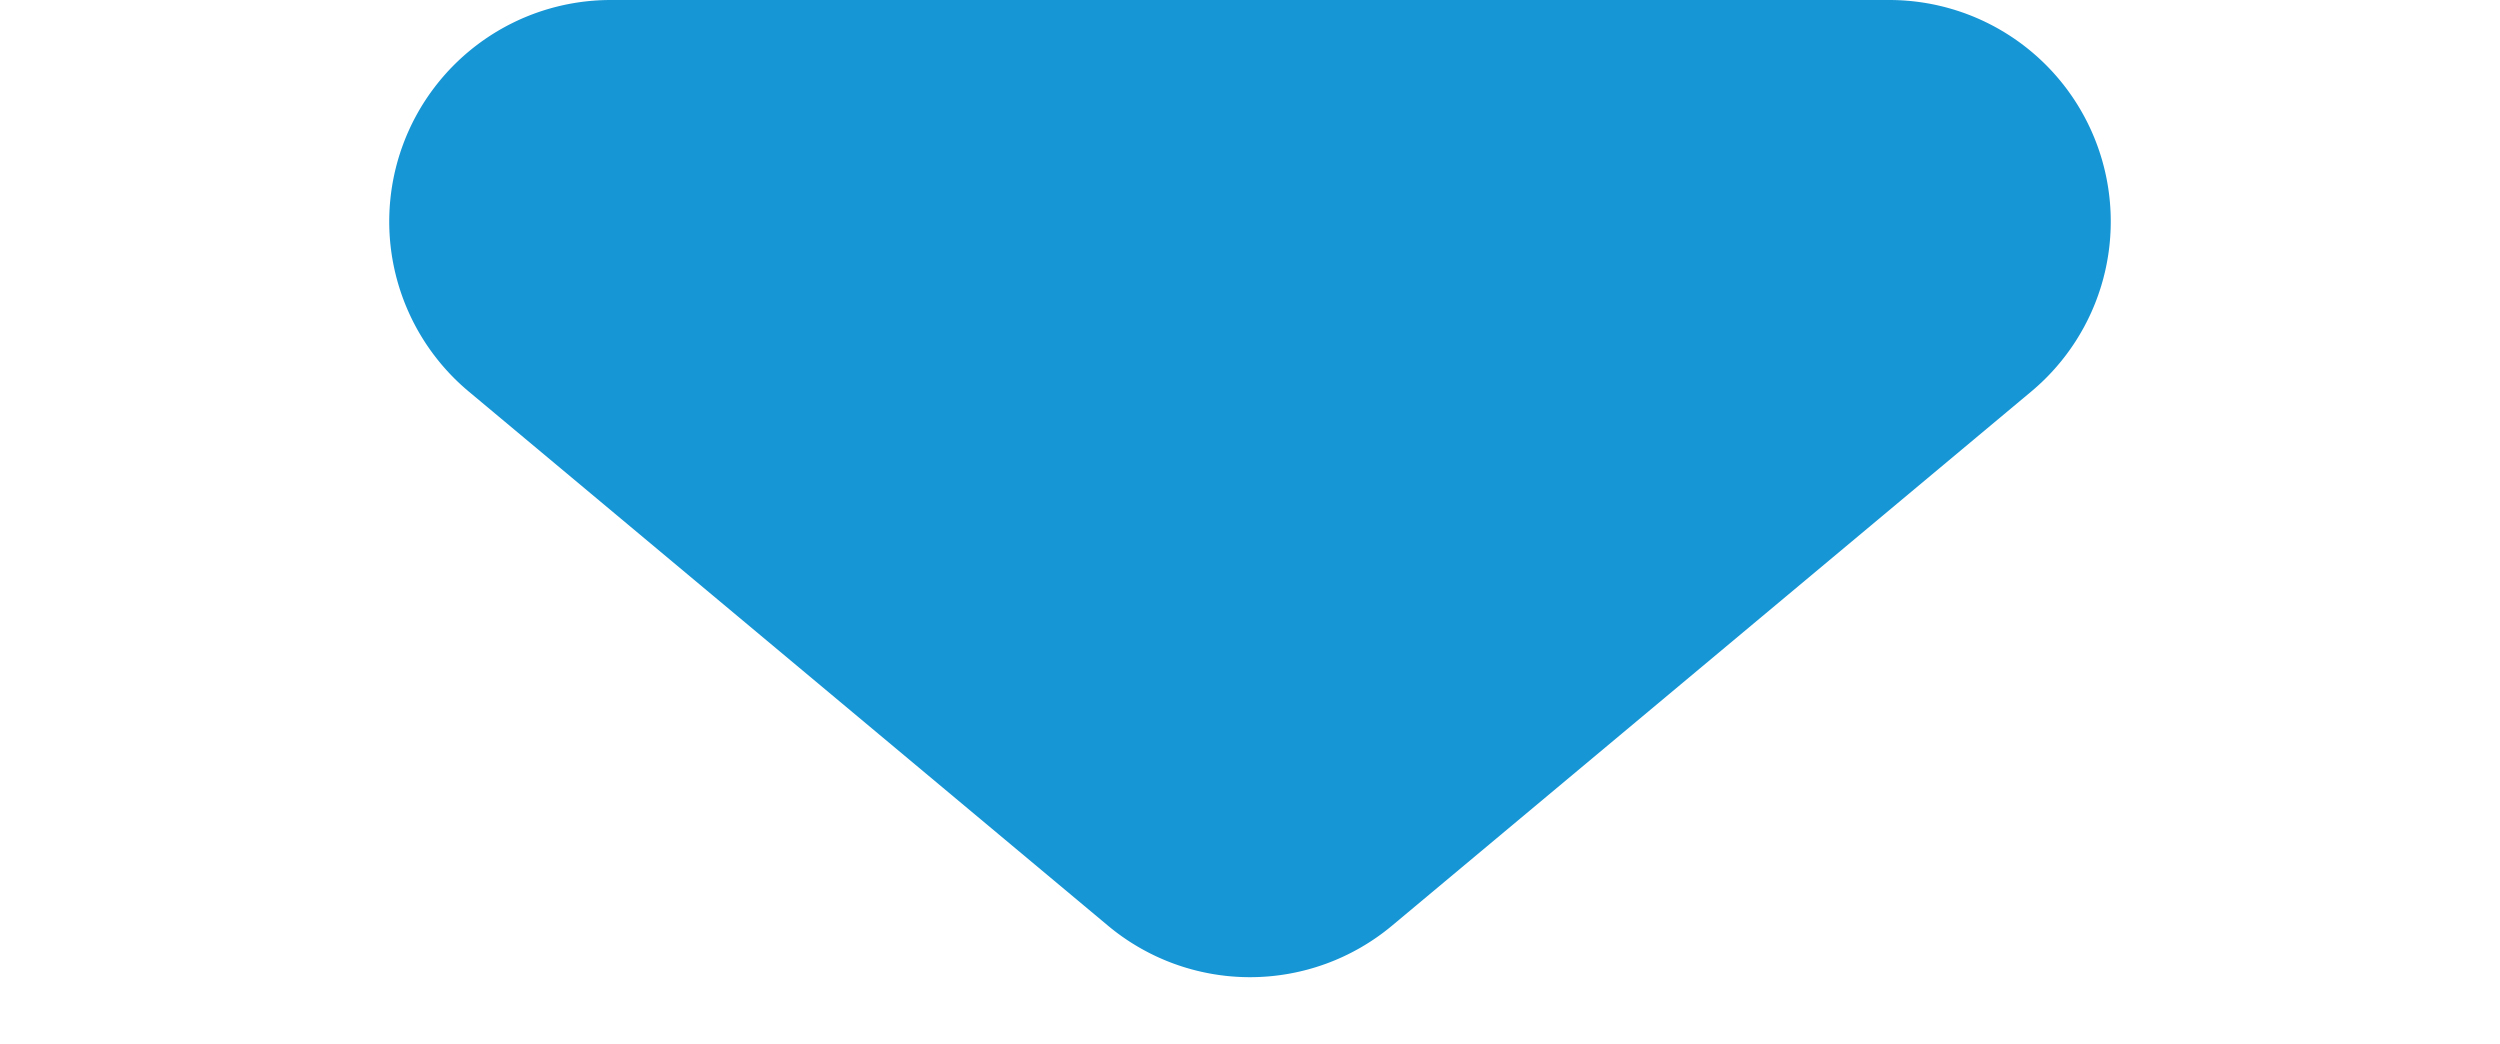
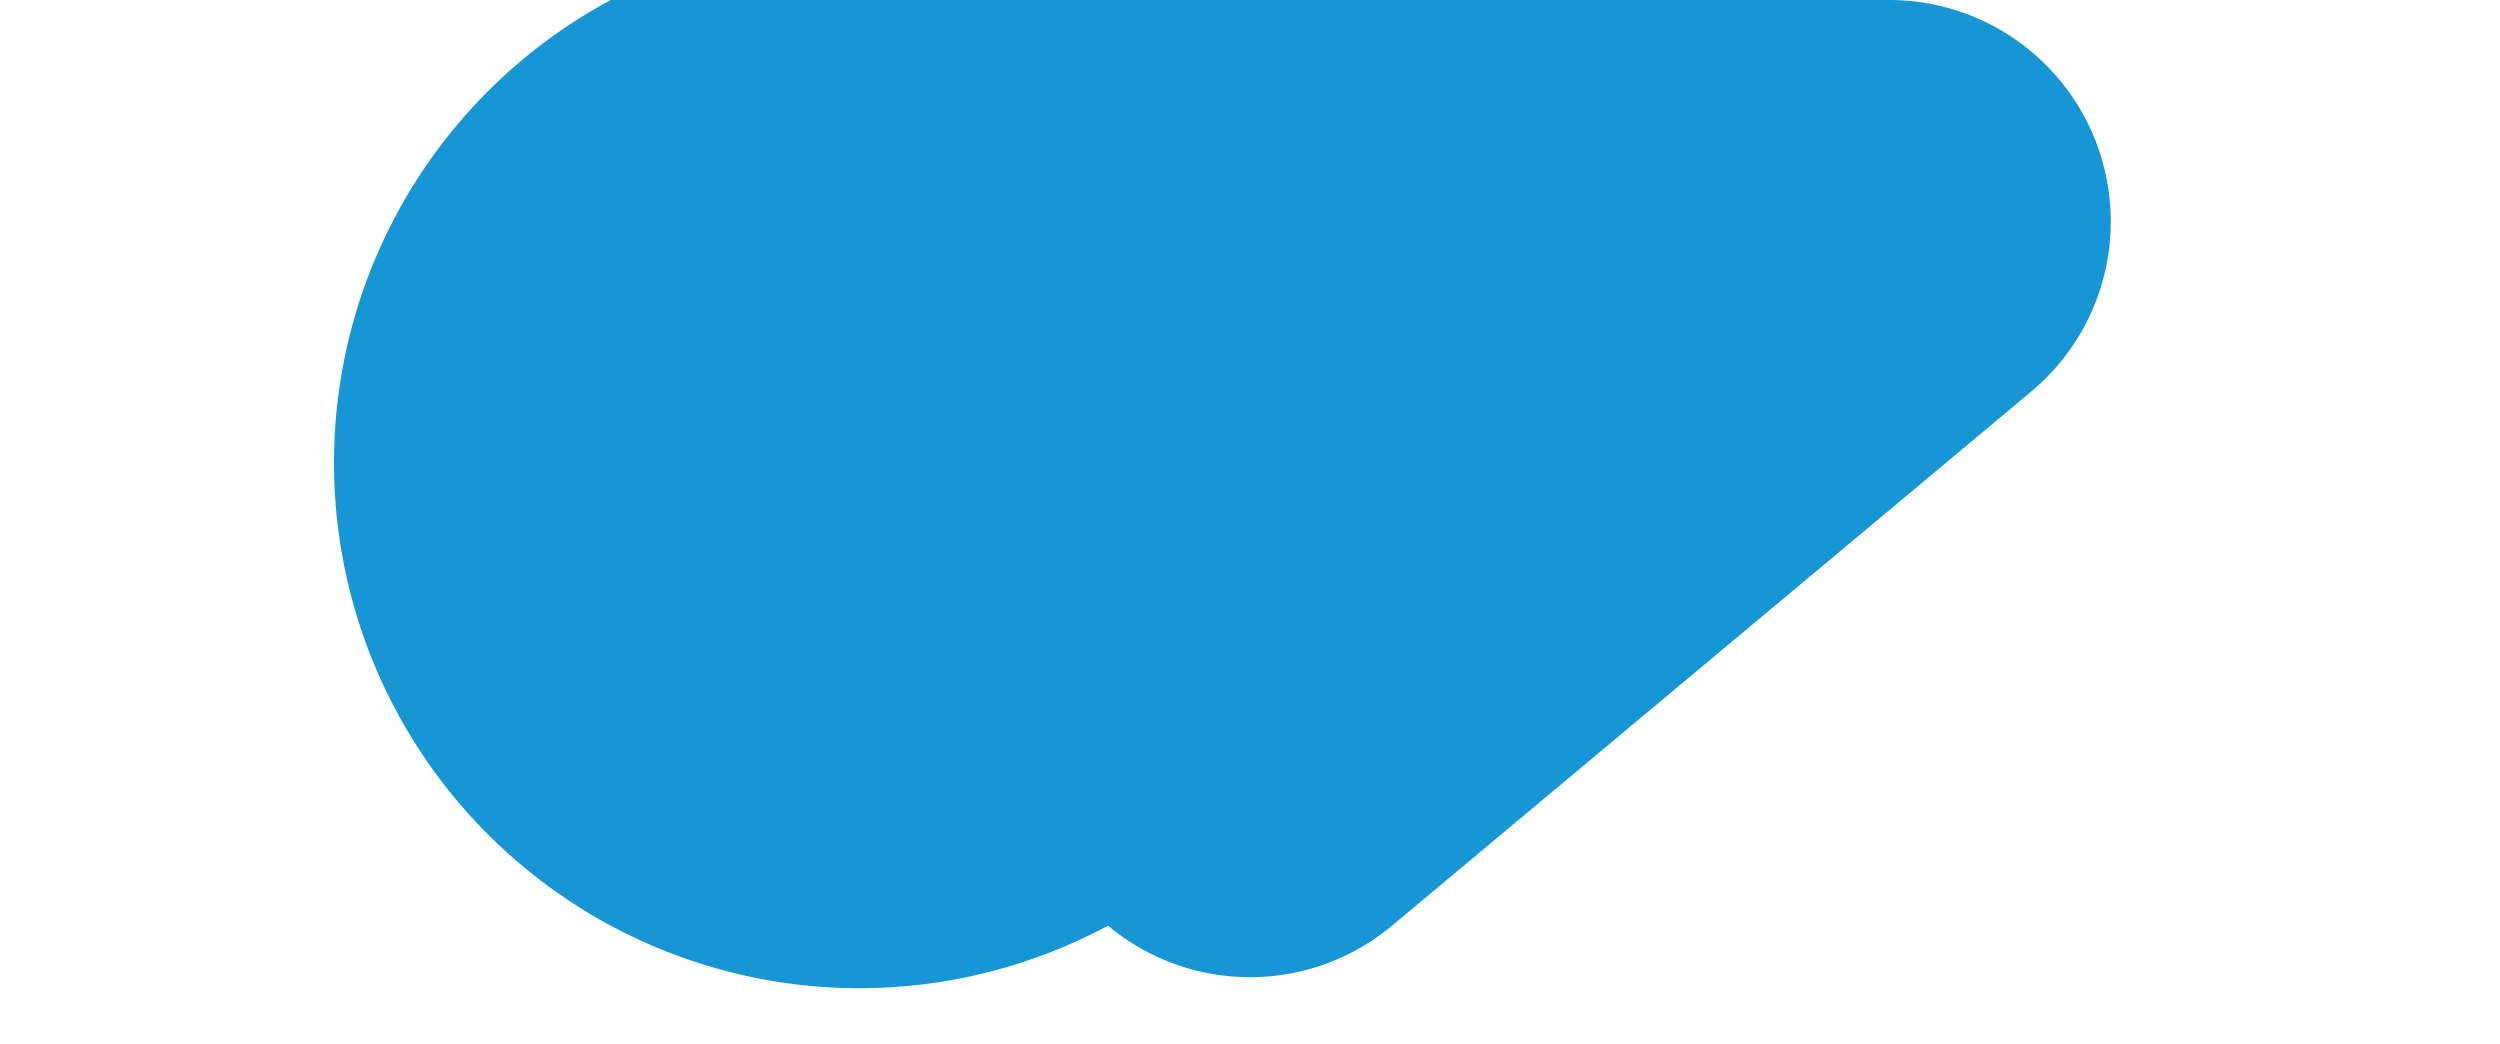
<svg xmlns="http://www.w3.org/2000/svg" width="79" height="33" viewBox="0 0 79 33">
  <defs>
    <style>.a{fill:#1796d5;}</style>
  </defs>
-   <path class="a" d="M35.012,3.749a7,7,0,0,1,8.976,0l20.2,16.879A7,7,0,0,1,59.7,33H19.3a7,7,0,0,1-4.488-12.372Z" transform="translate(79 33) rotate(180)" />
+   <path class="a" d="M35.012,3.749a7,7,0,0,1,8.976,0A7,7,0,0,1,59.7,33H19.3a7,7,0,0,1-4.488-12.372Z" transform="translate(79 33) rotate(180)" />
</svg>